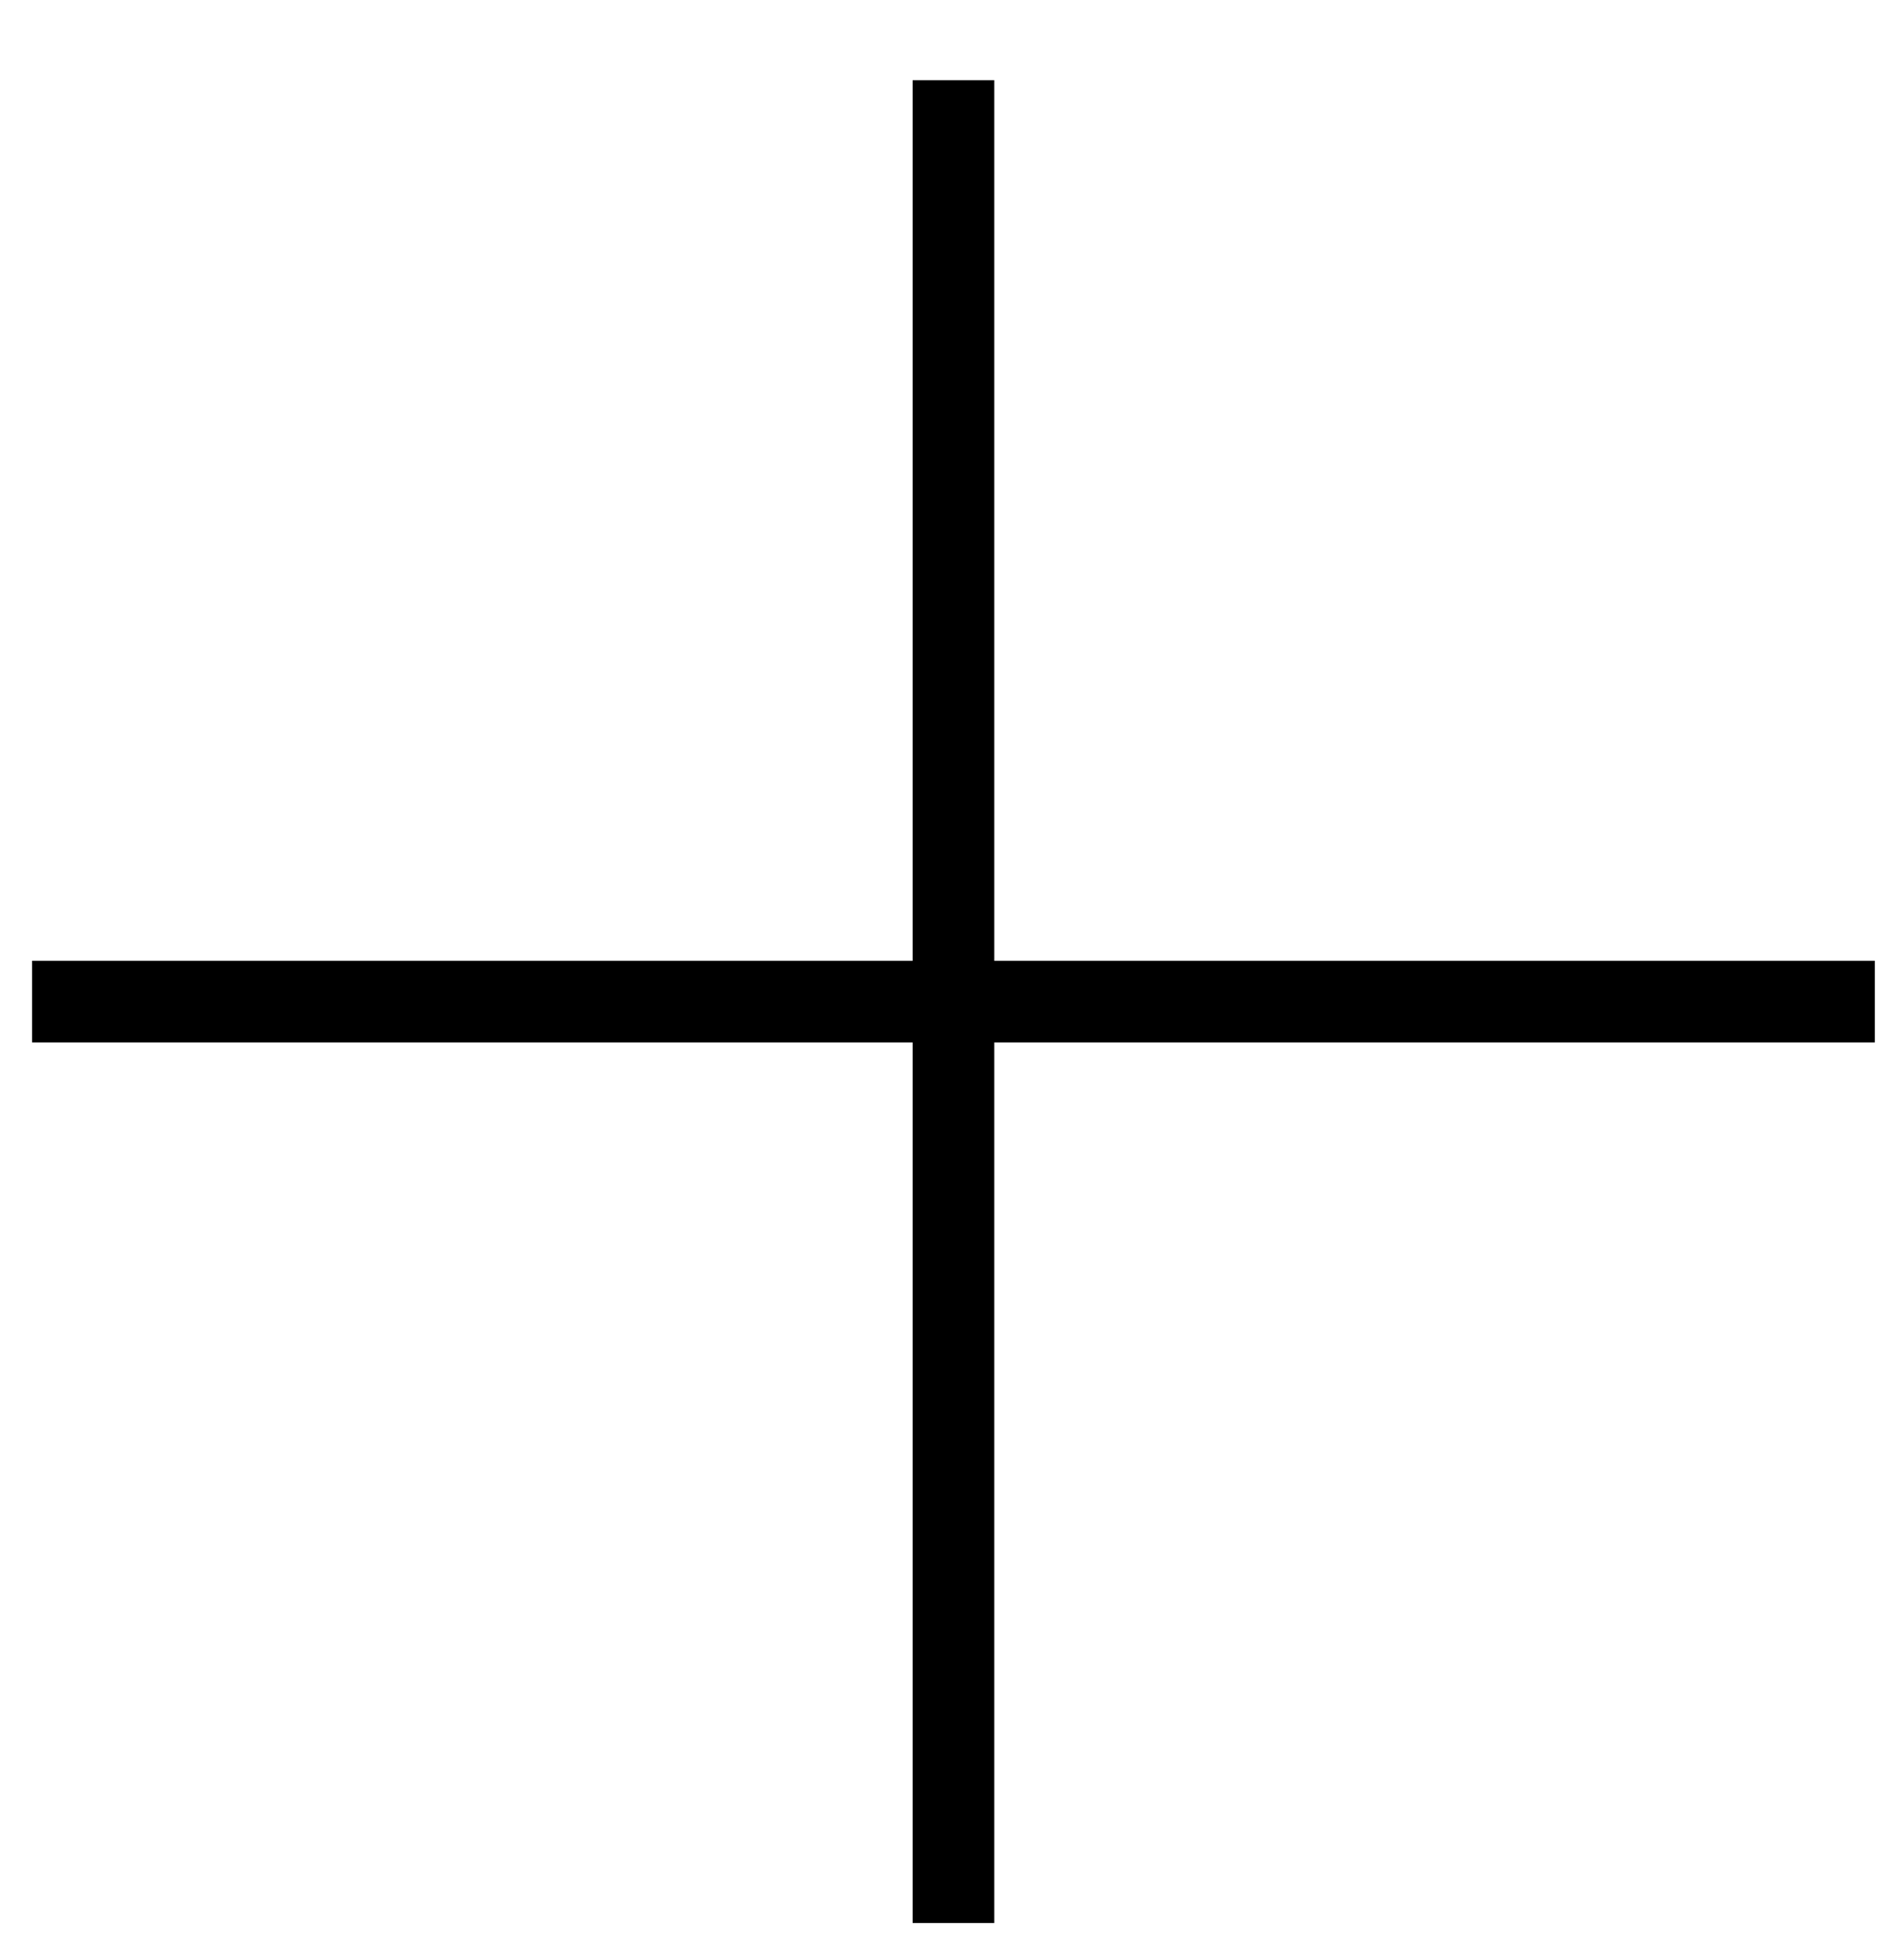
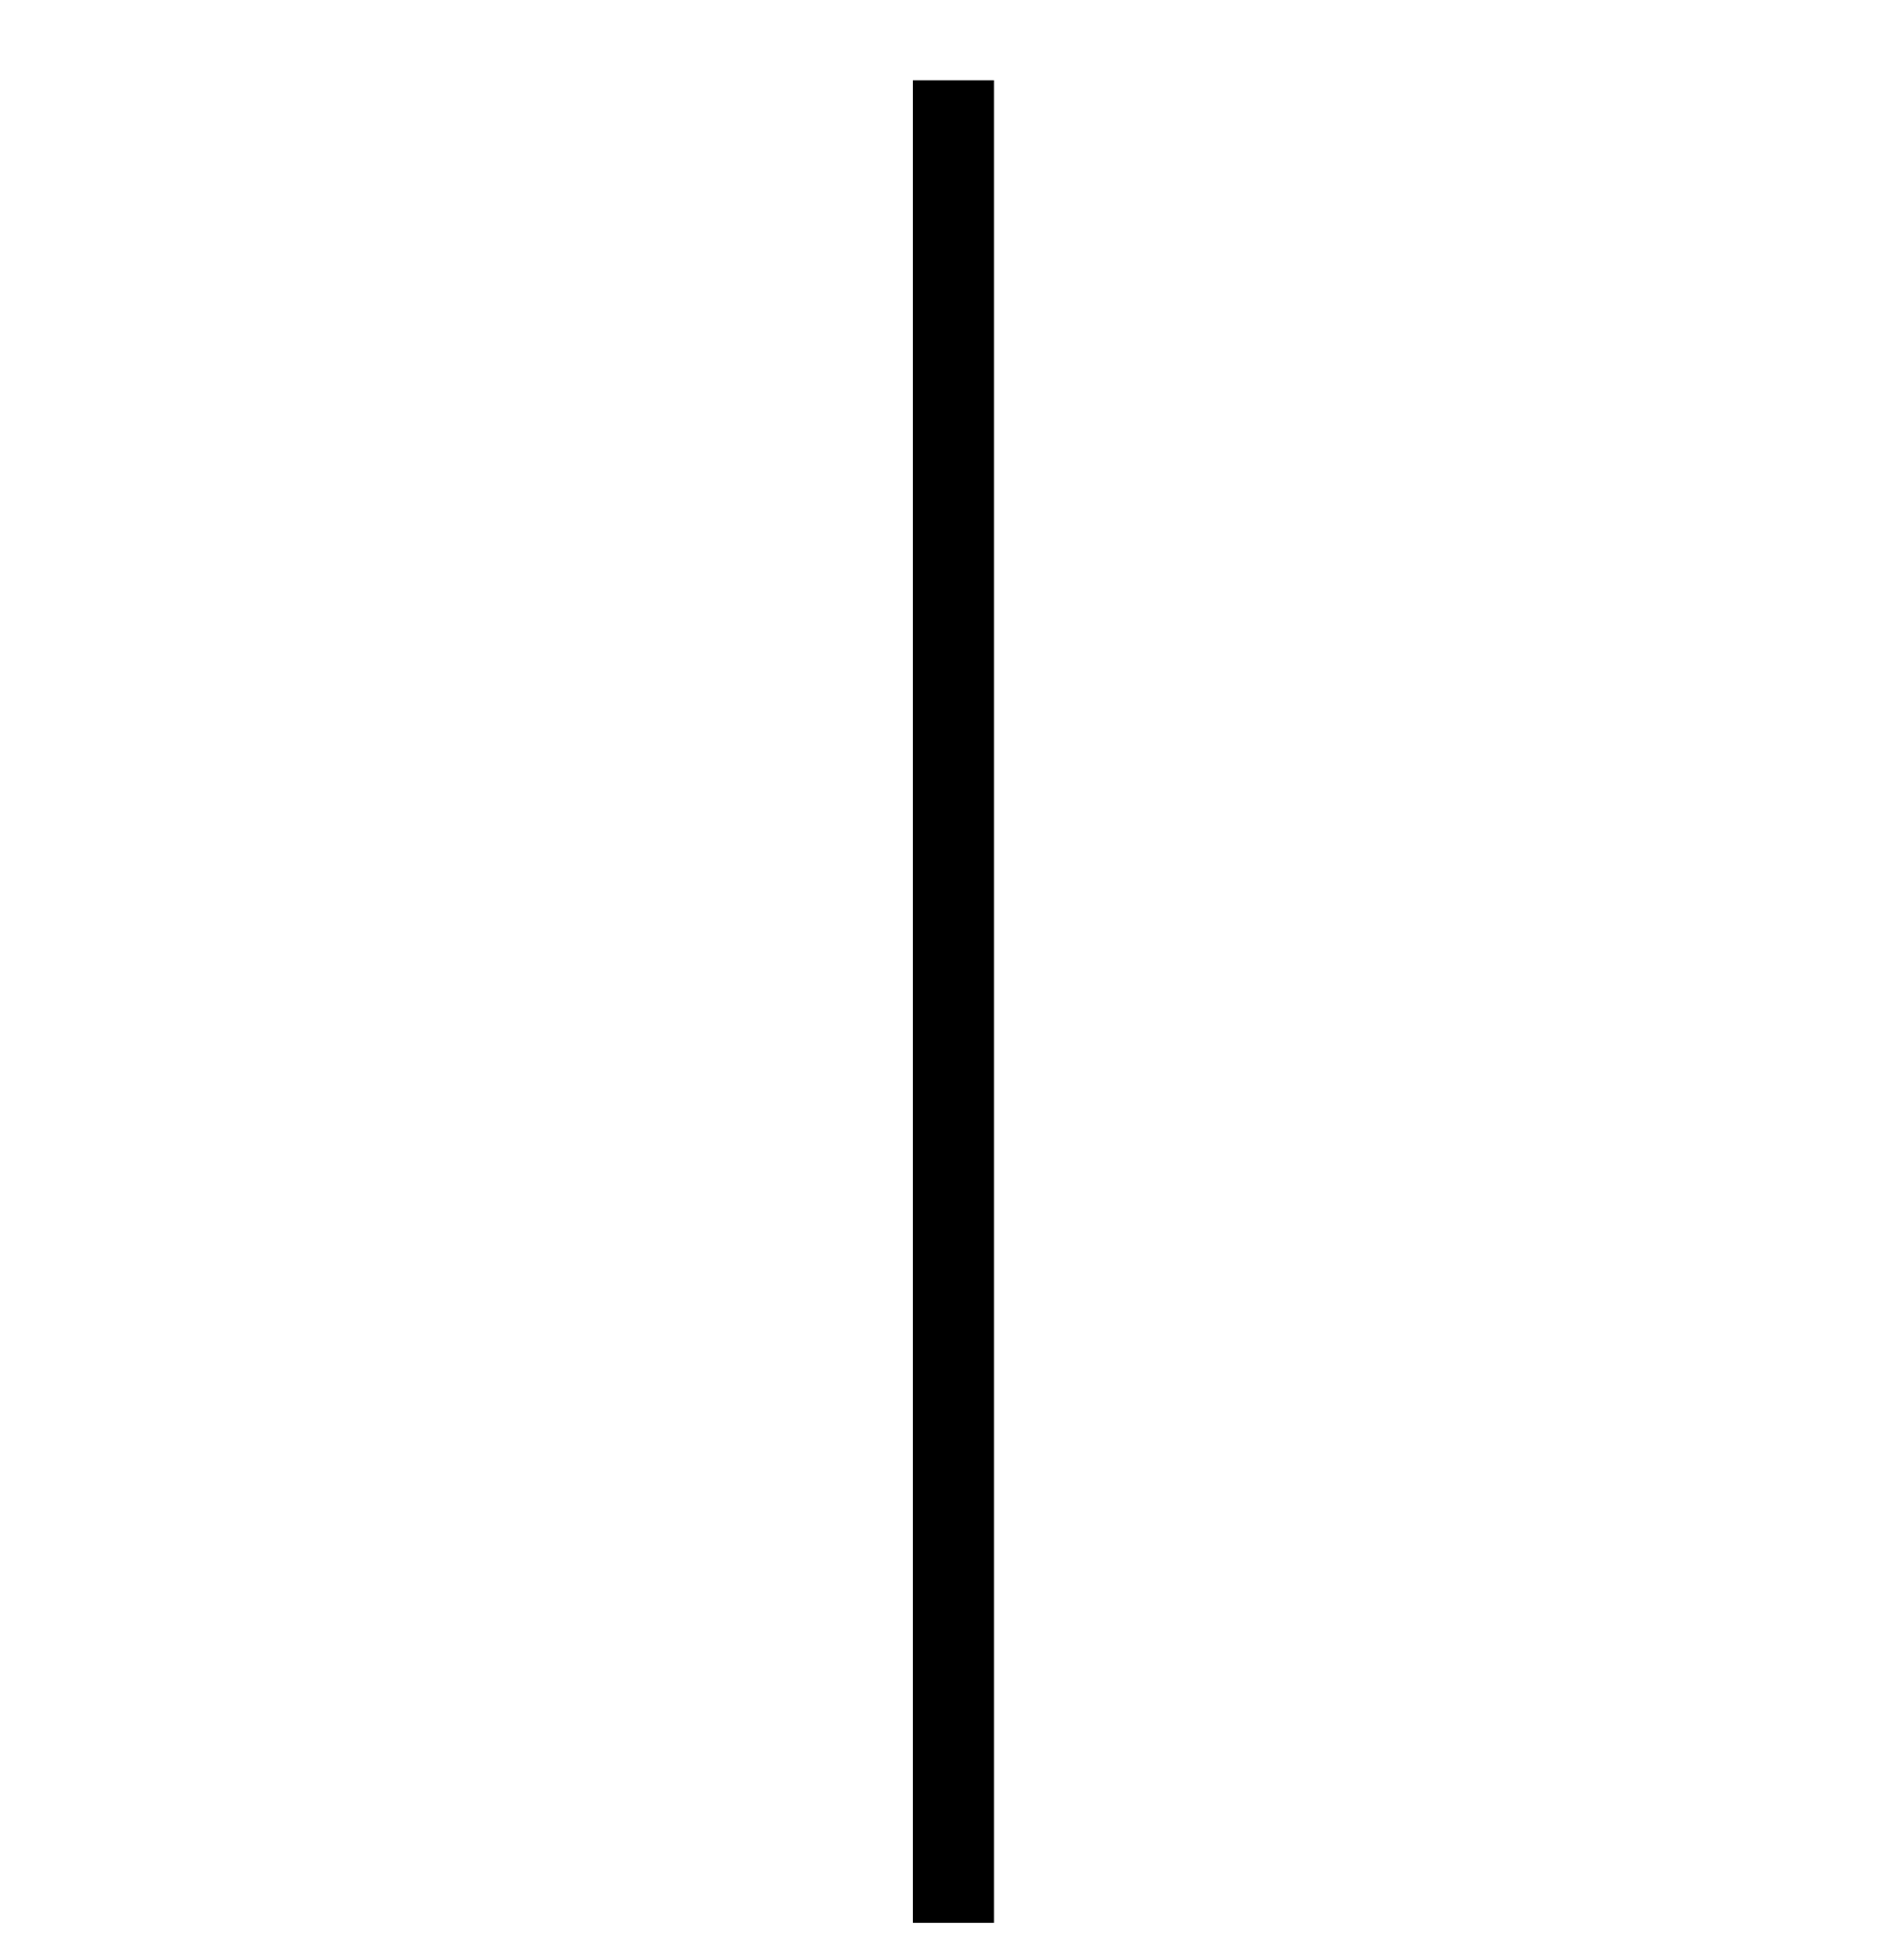
<svg xmlns="http://www.w3.org/2000/svg" width="23" height="24" viewBox="0 0 23 24" fill="none">
  <path d="M11.677 0.982V23.55" stroke="black" />
-   <path d="M22.961 12.266L0.393 12.266" stroke="black" />
</svg>